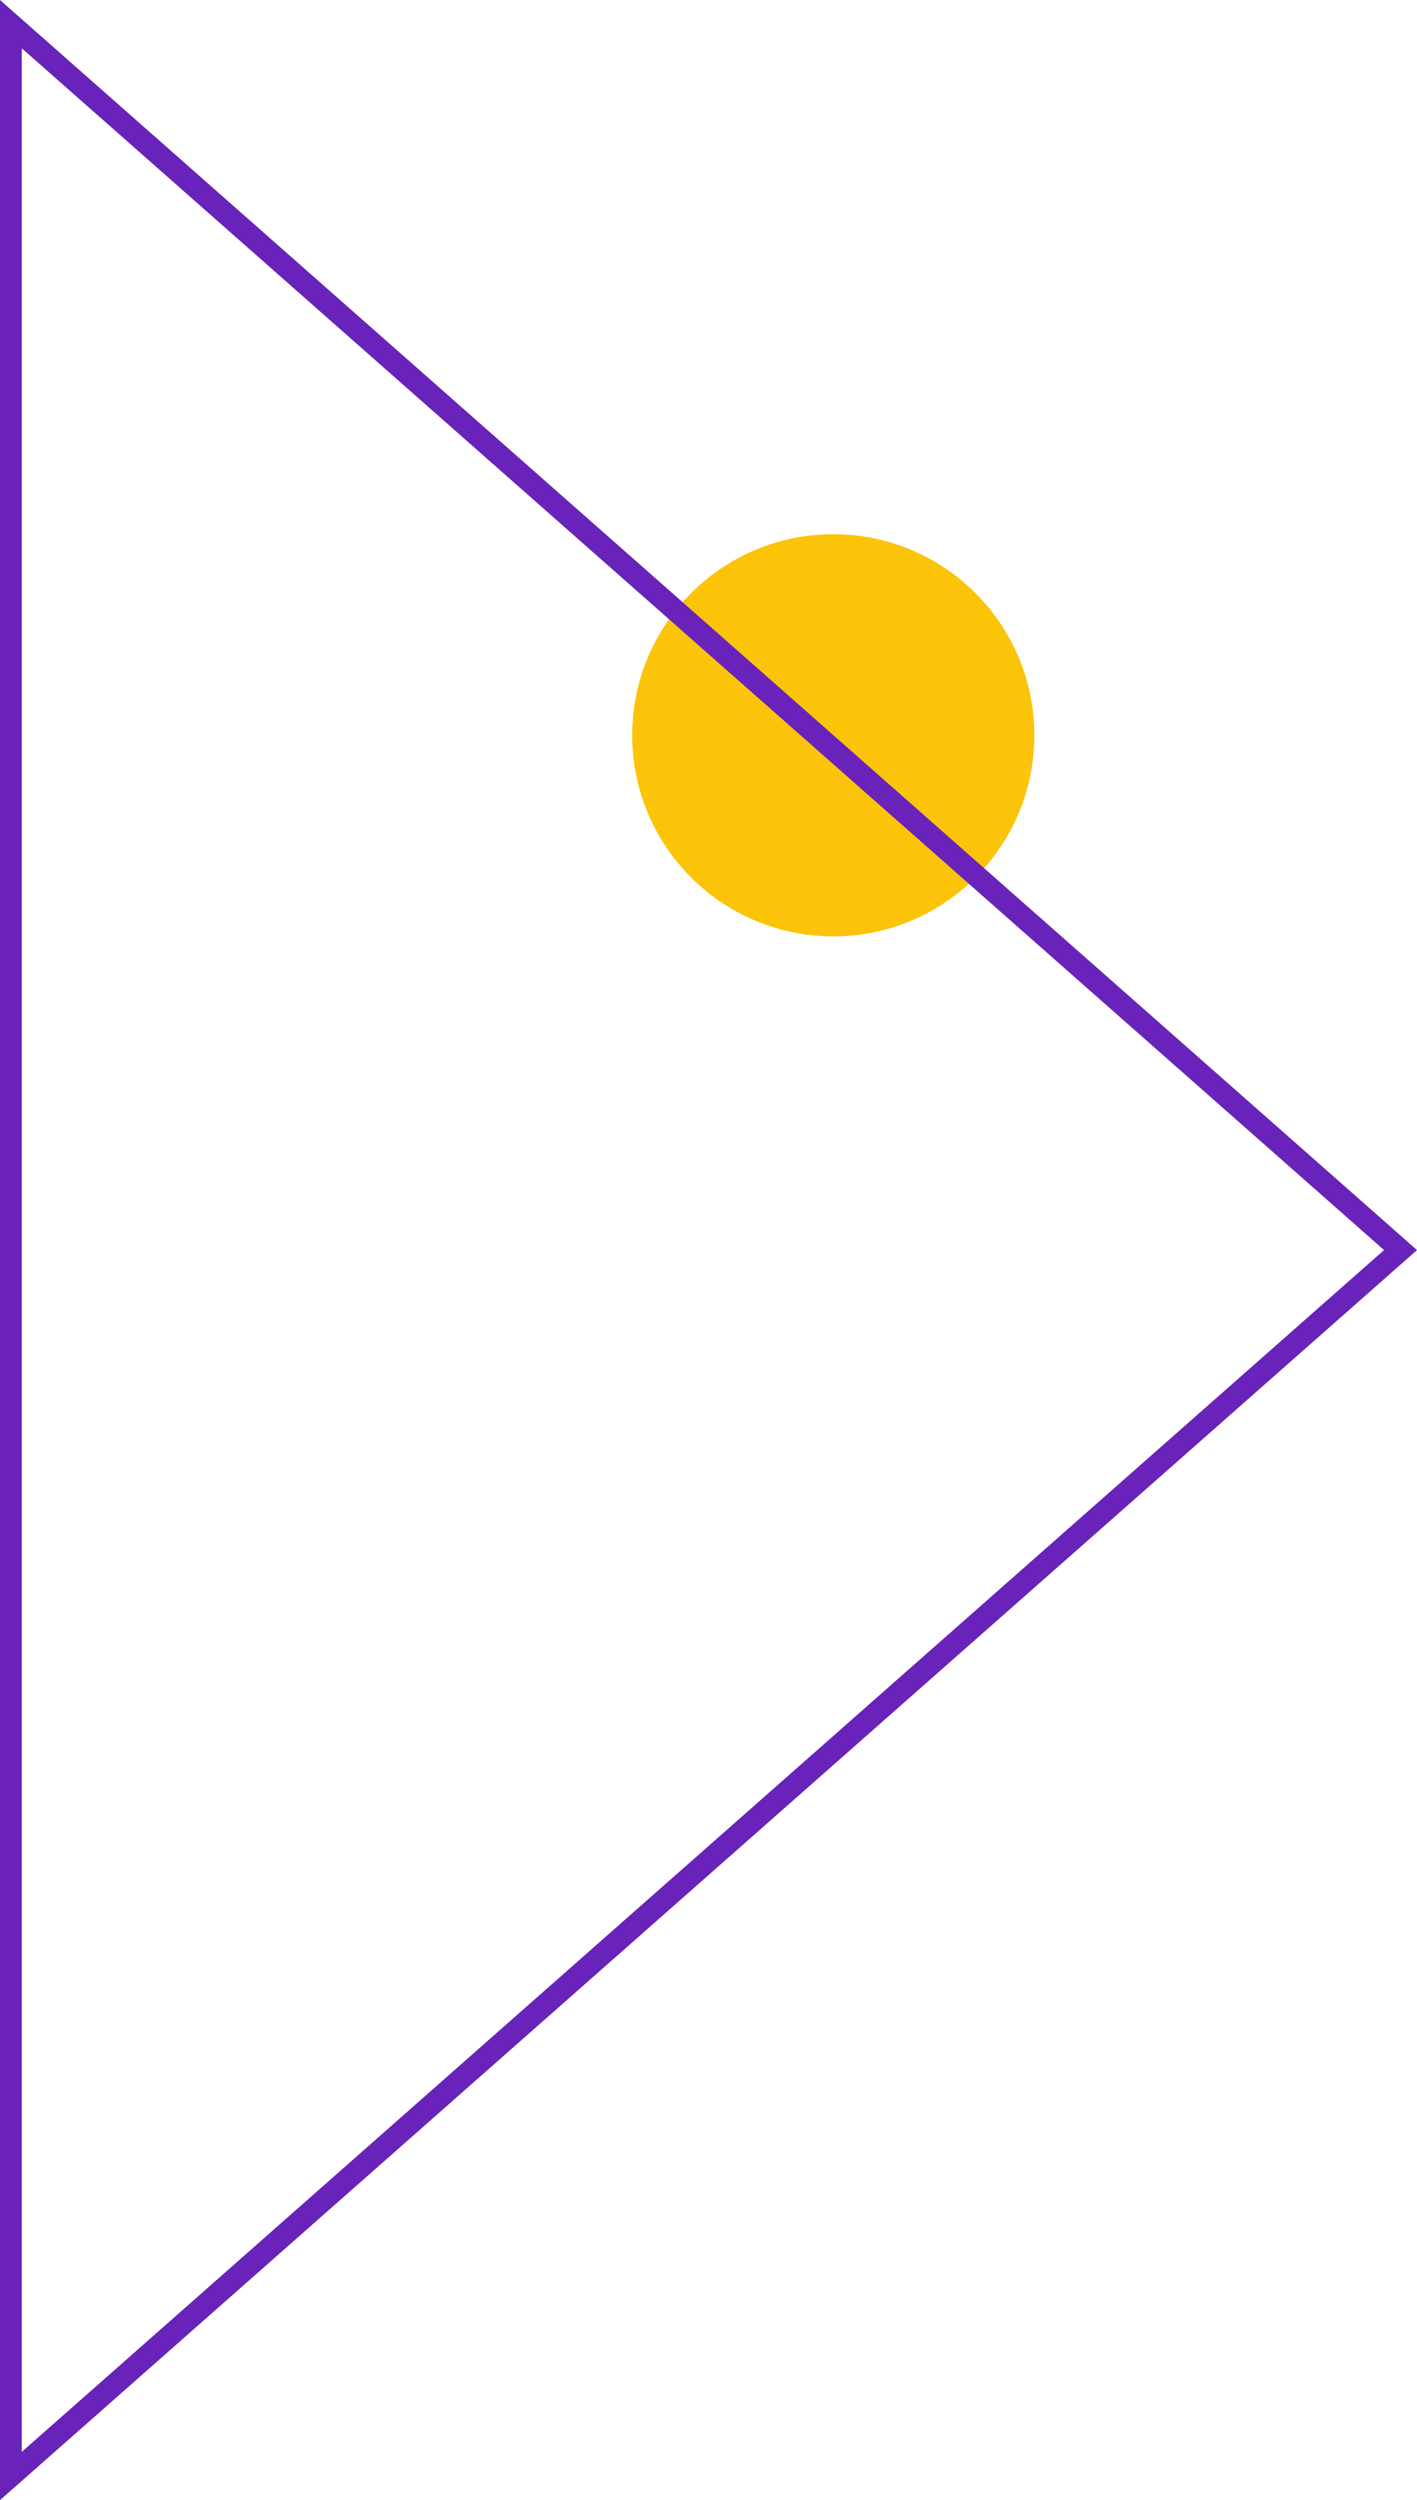
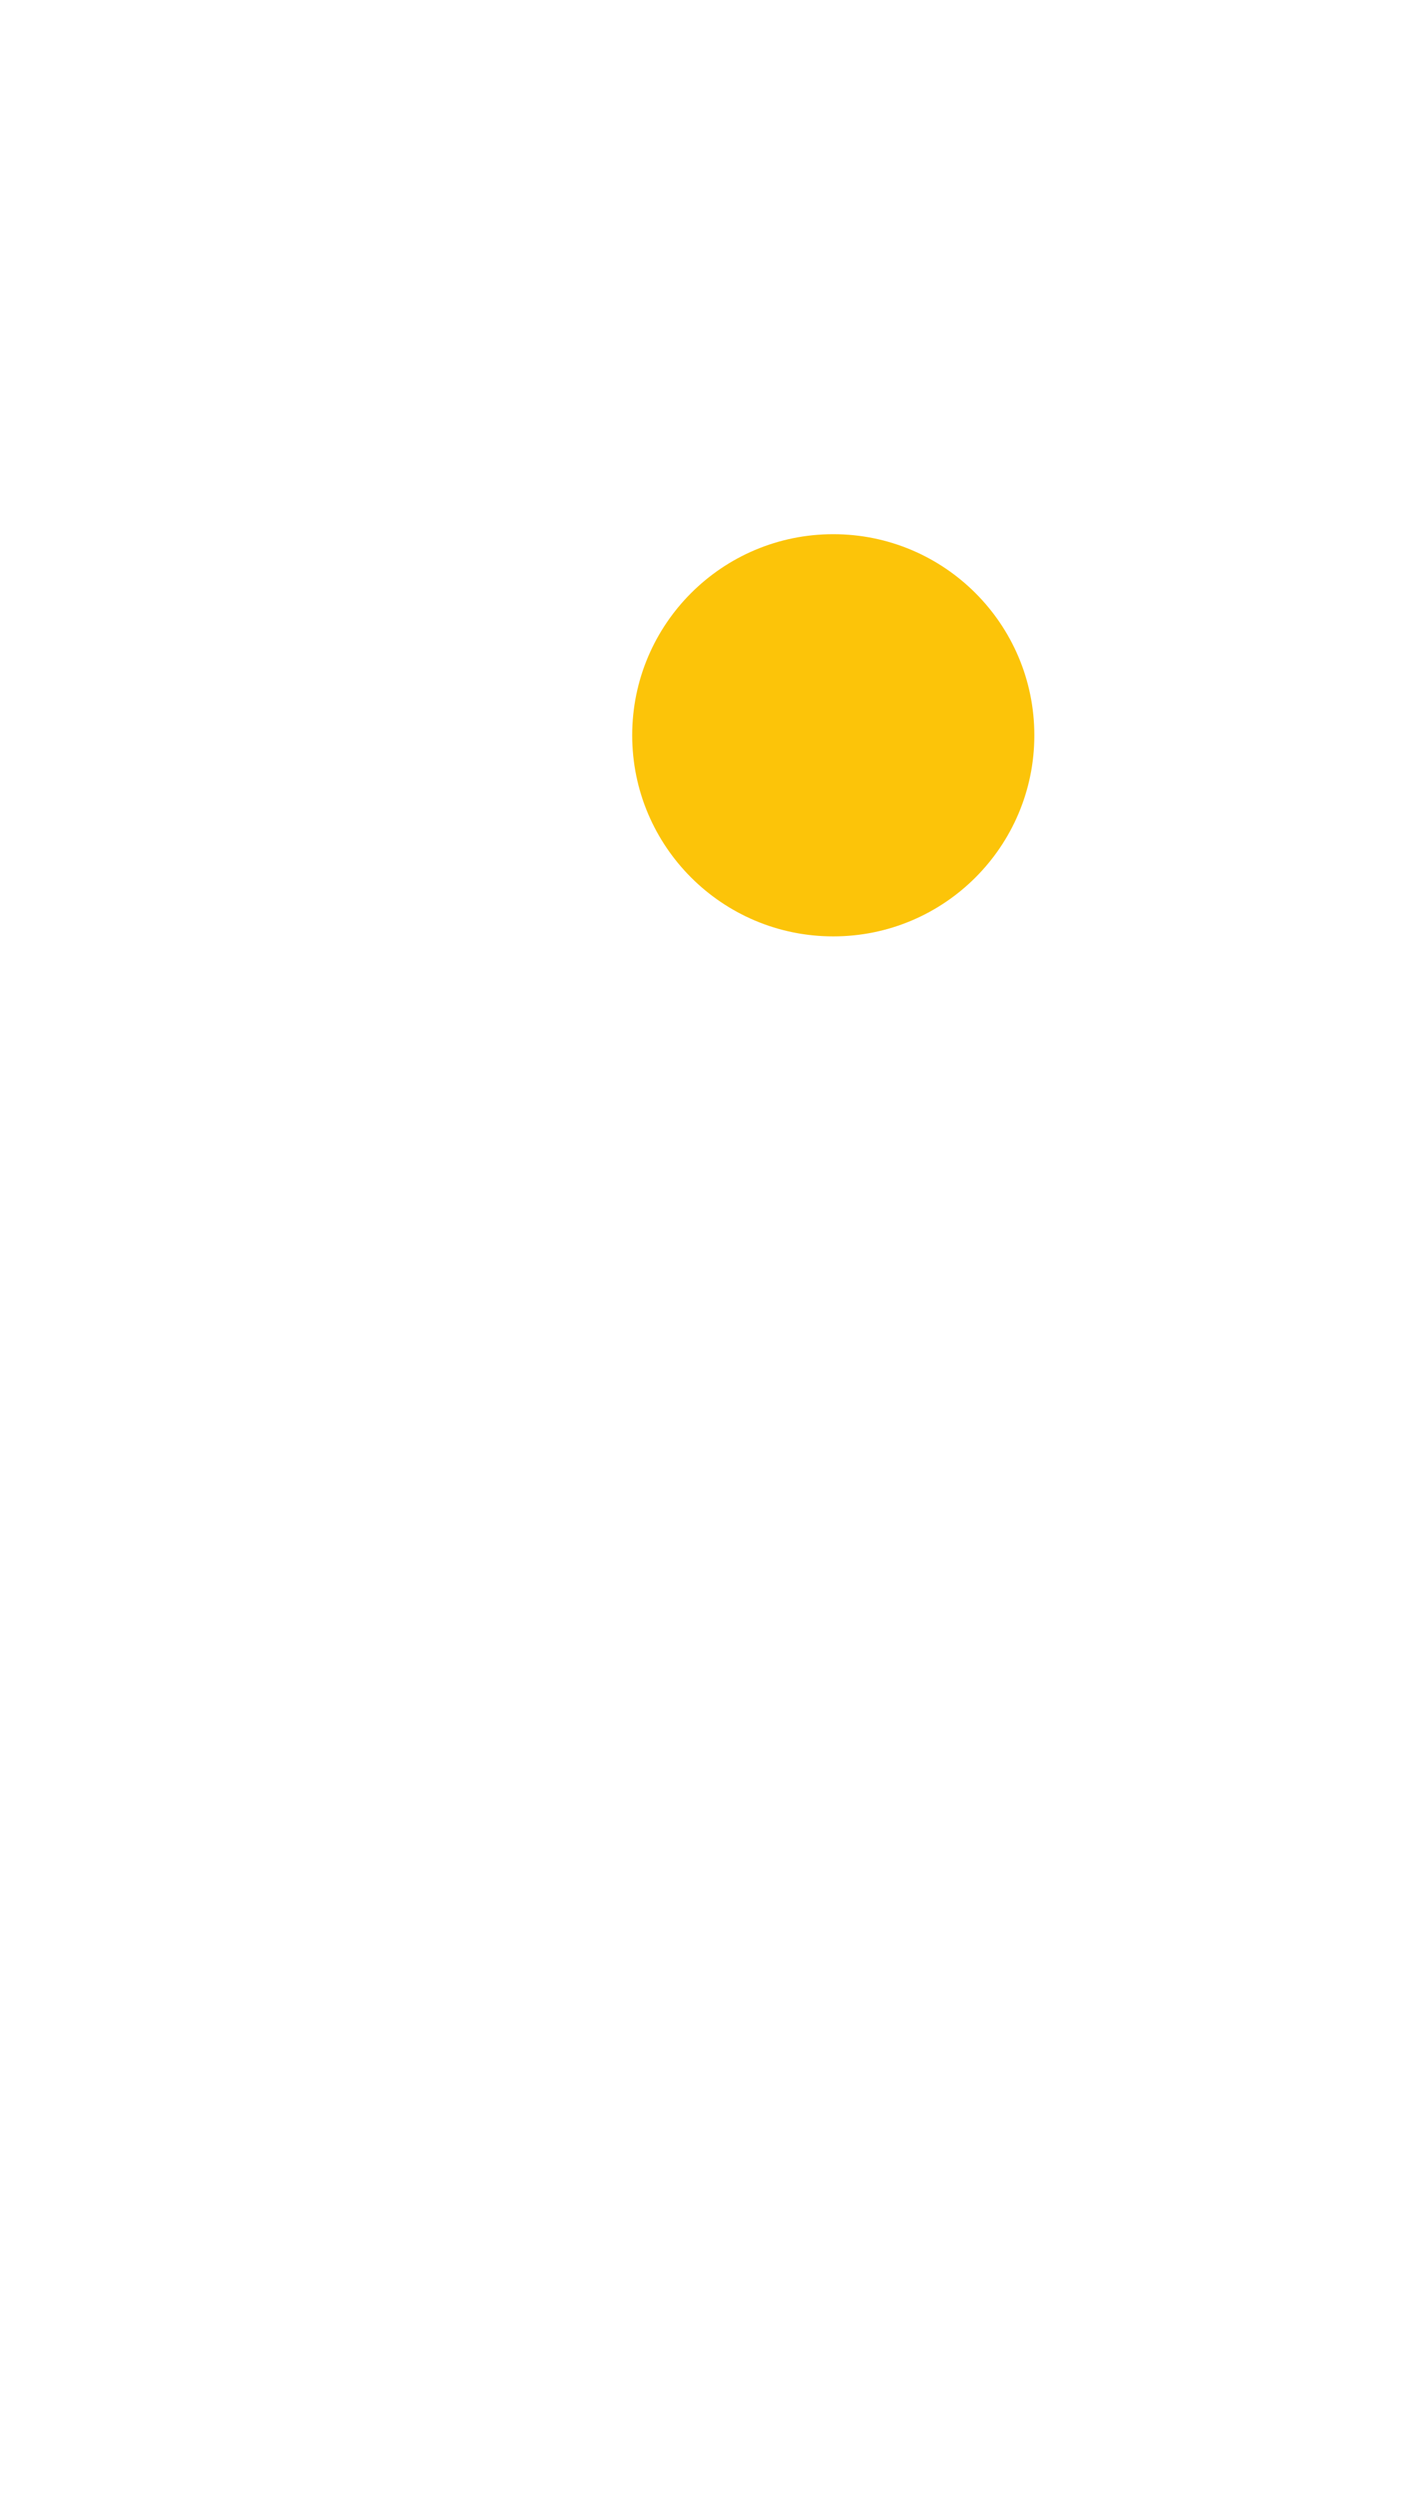
<svg xmlns="http://www.w3.org/2000/svg" width="195" height="344">
  <g transform="translate(47.5 -5709.5)">
    <circle data-name="Ellipse 196" cx="27.67" cy="27.67" r="27.67" transform="translate(39.5 5783)" fill="#fcc409" />
    <g data-name="exe-bgpart-triangle-circle" fill="none">
      <path d="m147.5 5881.5-195 172v-344Z" />
-       <path d="M142.965 5881.5-44.5 5716.146v330.708L142.965 5881.5m4.535 0-195 172v-344l195 172Z" fill="#6923ba" />
    </g>
  </g>
</svg>